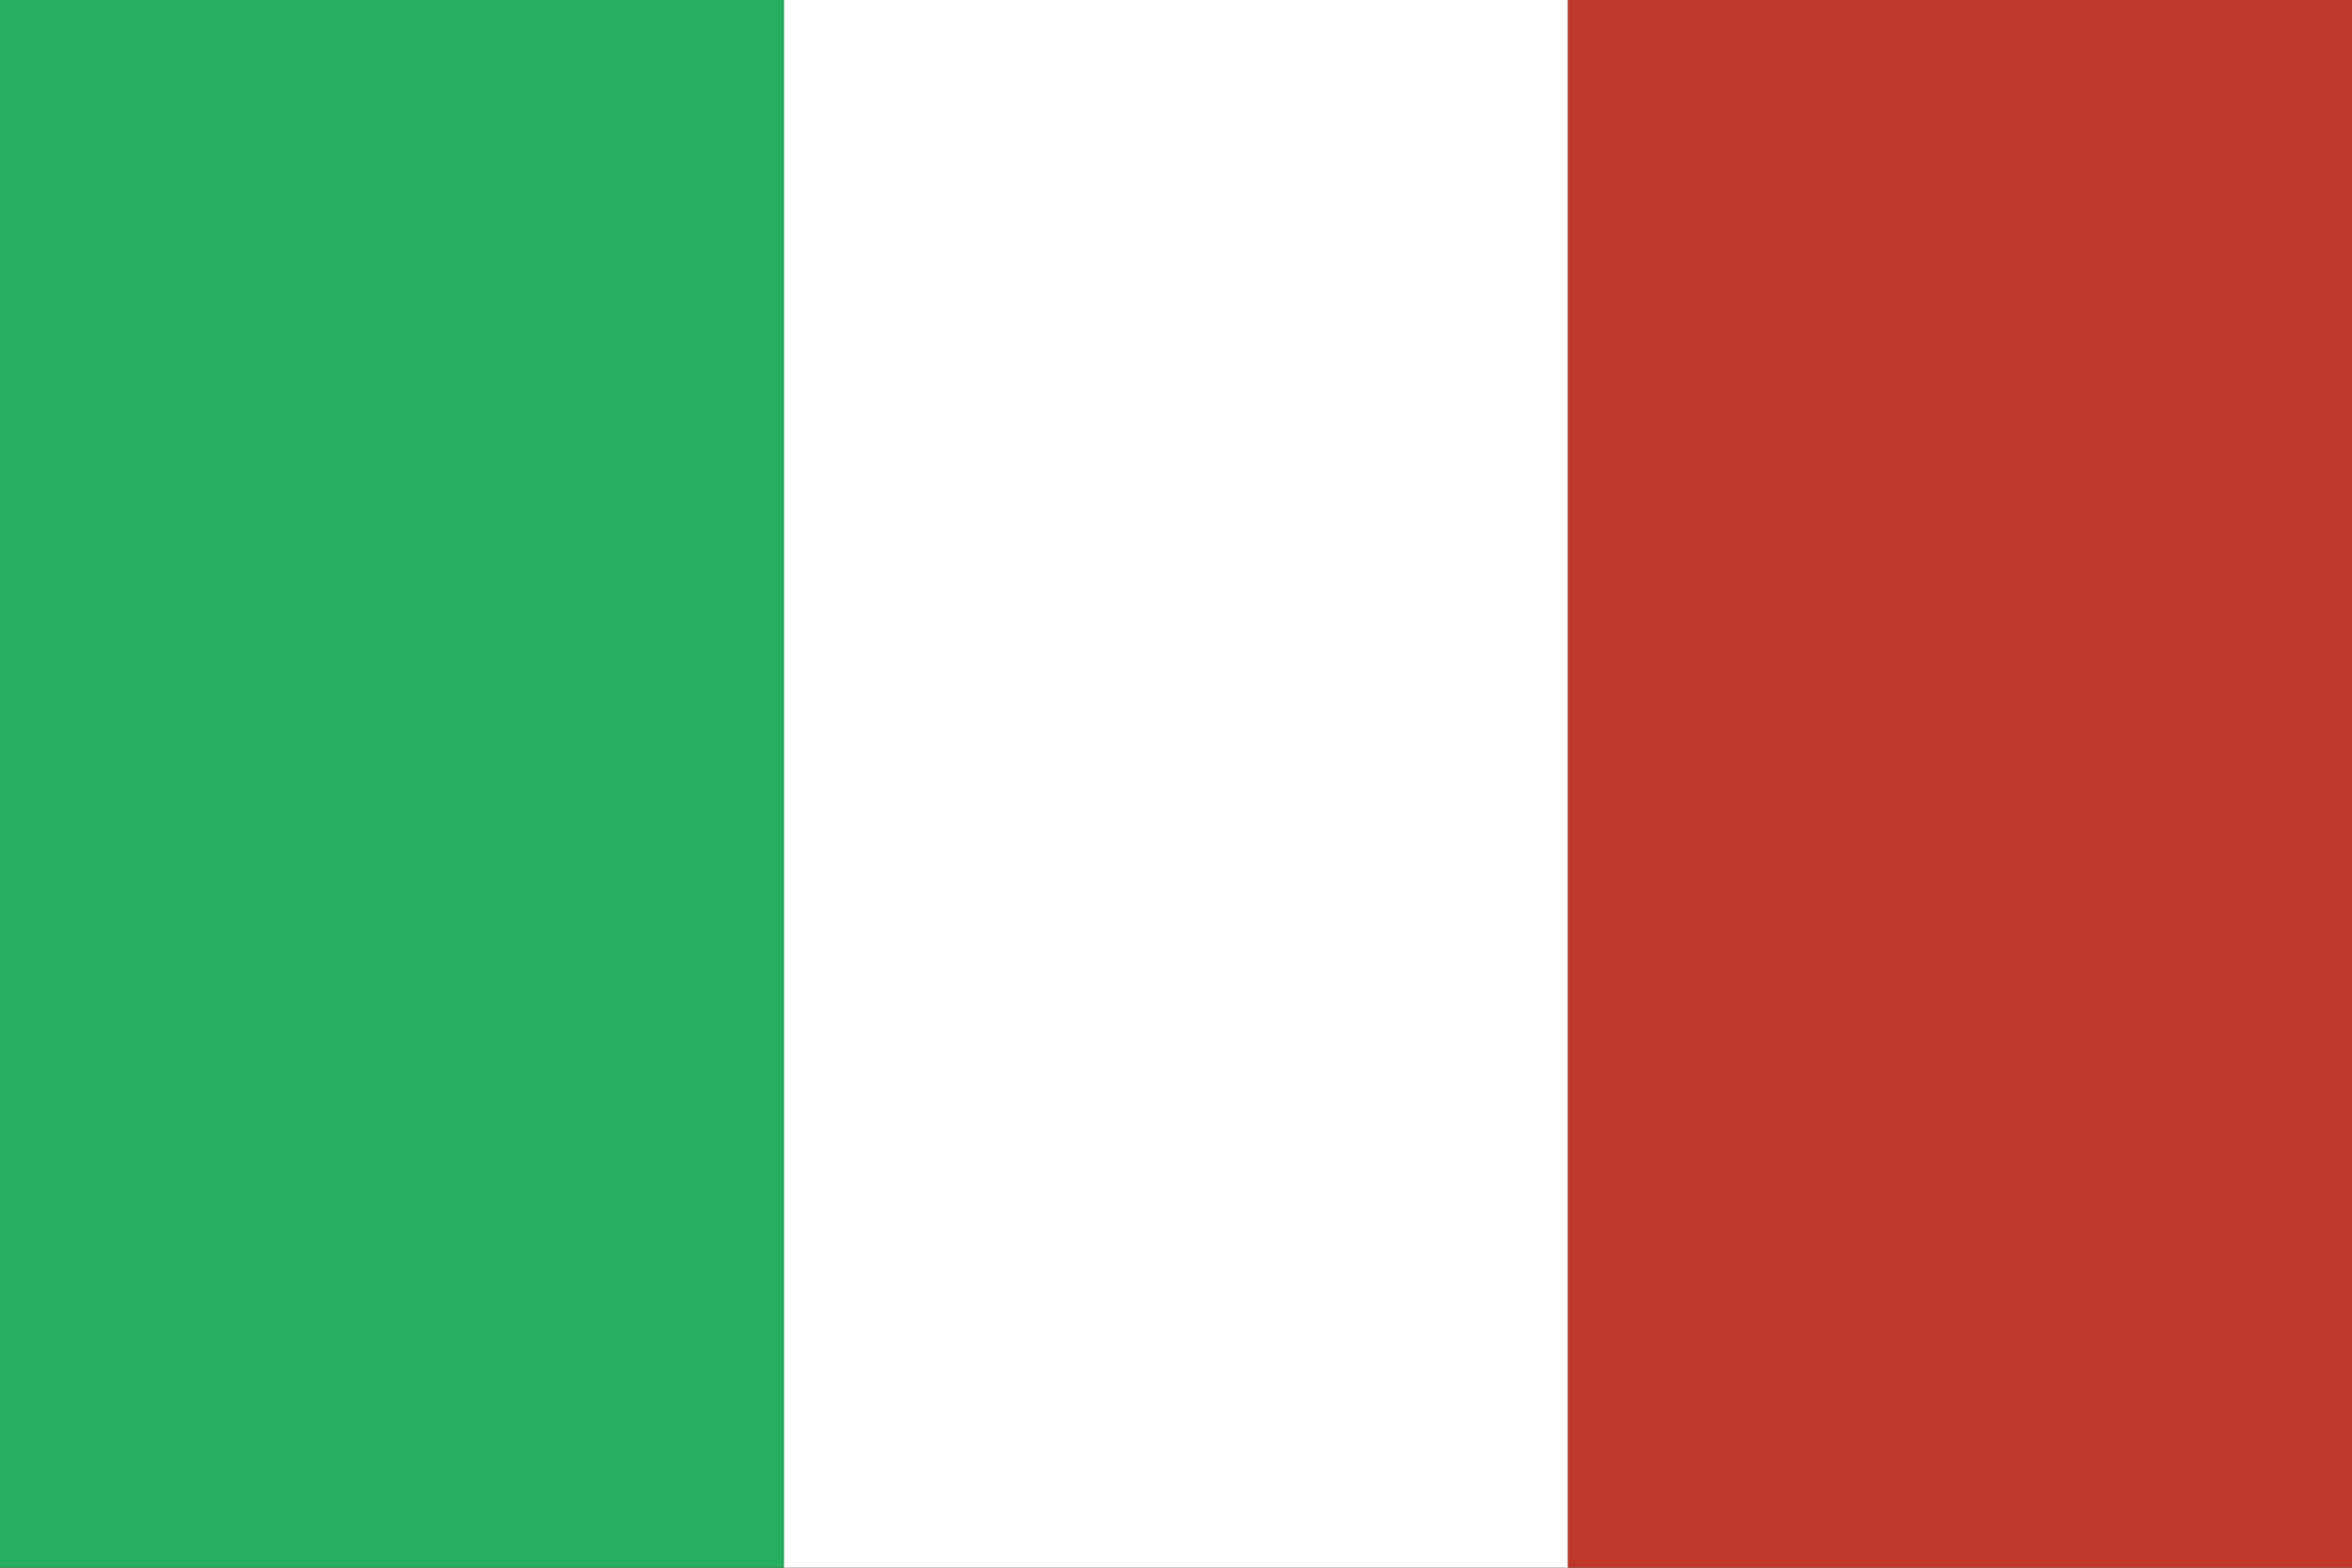
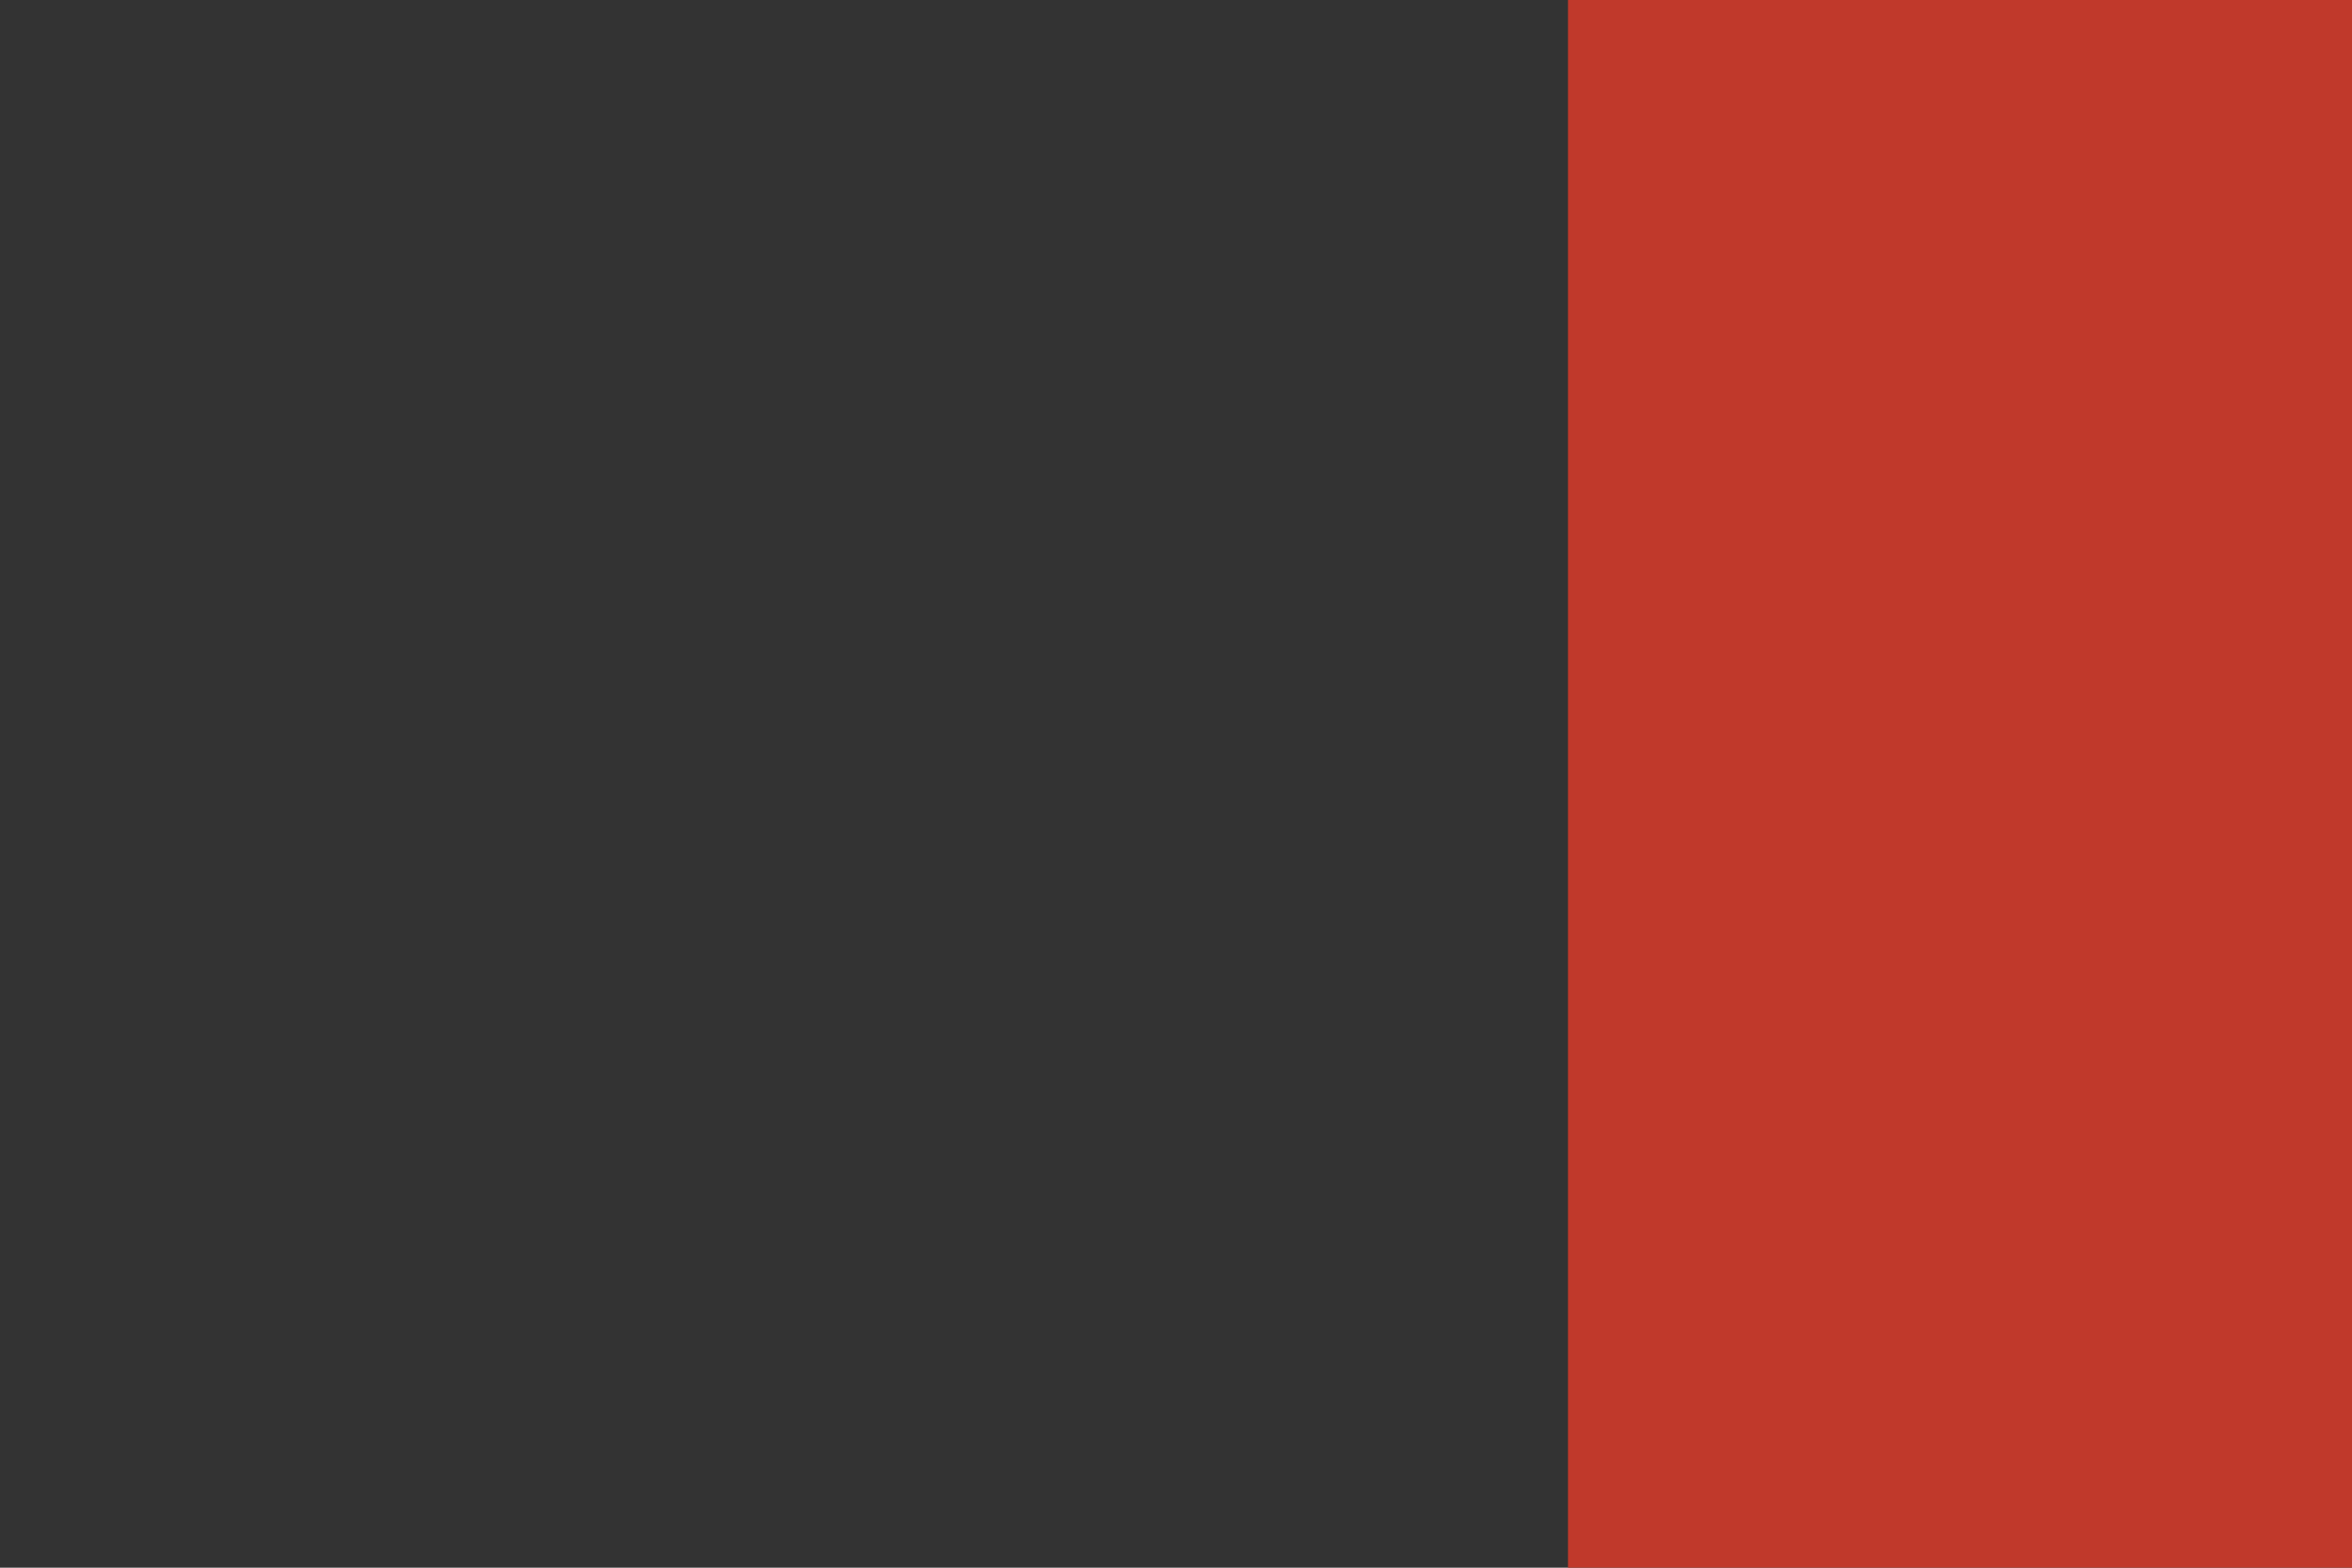
<svg xmlns="http://www.w3.org/2000/svg" id="svg4408" height="600" width="900">
  <rect width="100%" height="100%" fill="#333333" stroke="none" />
  <clipPath id="clipPath3146">
-     <path id="path3148" d="m-479.992 20.216a156.8 156.8 0 0 1 157.994-155.193 156.8 156.8 0 0 1 155.596 157.597 156.8 156.8 0 0 1 -157.199 155.998 156.8 156.8 0 0 1 -156.399-156.799" transform="matrix(1.499 0 0 1.499 740.133 -223.272)" />
-   </clipPath>
+     </clipPath>
  <g id="layer1" transform="translate(0 536)">
    <g id="g3358" transform="translate(-16 16)">
-       <path id="rect3220" d="m16-552h300v600h-300z" fill="#27ae60" />
-       <path id="rect3990" d="m316-552h300v600h-300z" fill="#fff" />
      <path id="rect3992" d="m616-552h300v600h-300z" fill="#c0392b" />
    </g>
  </g>
</svg>